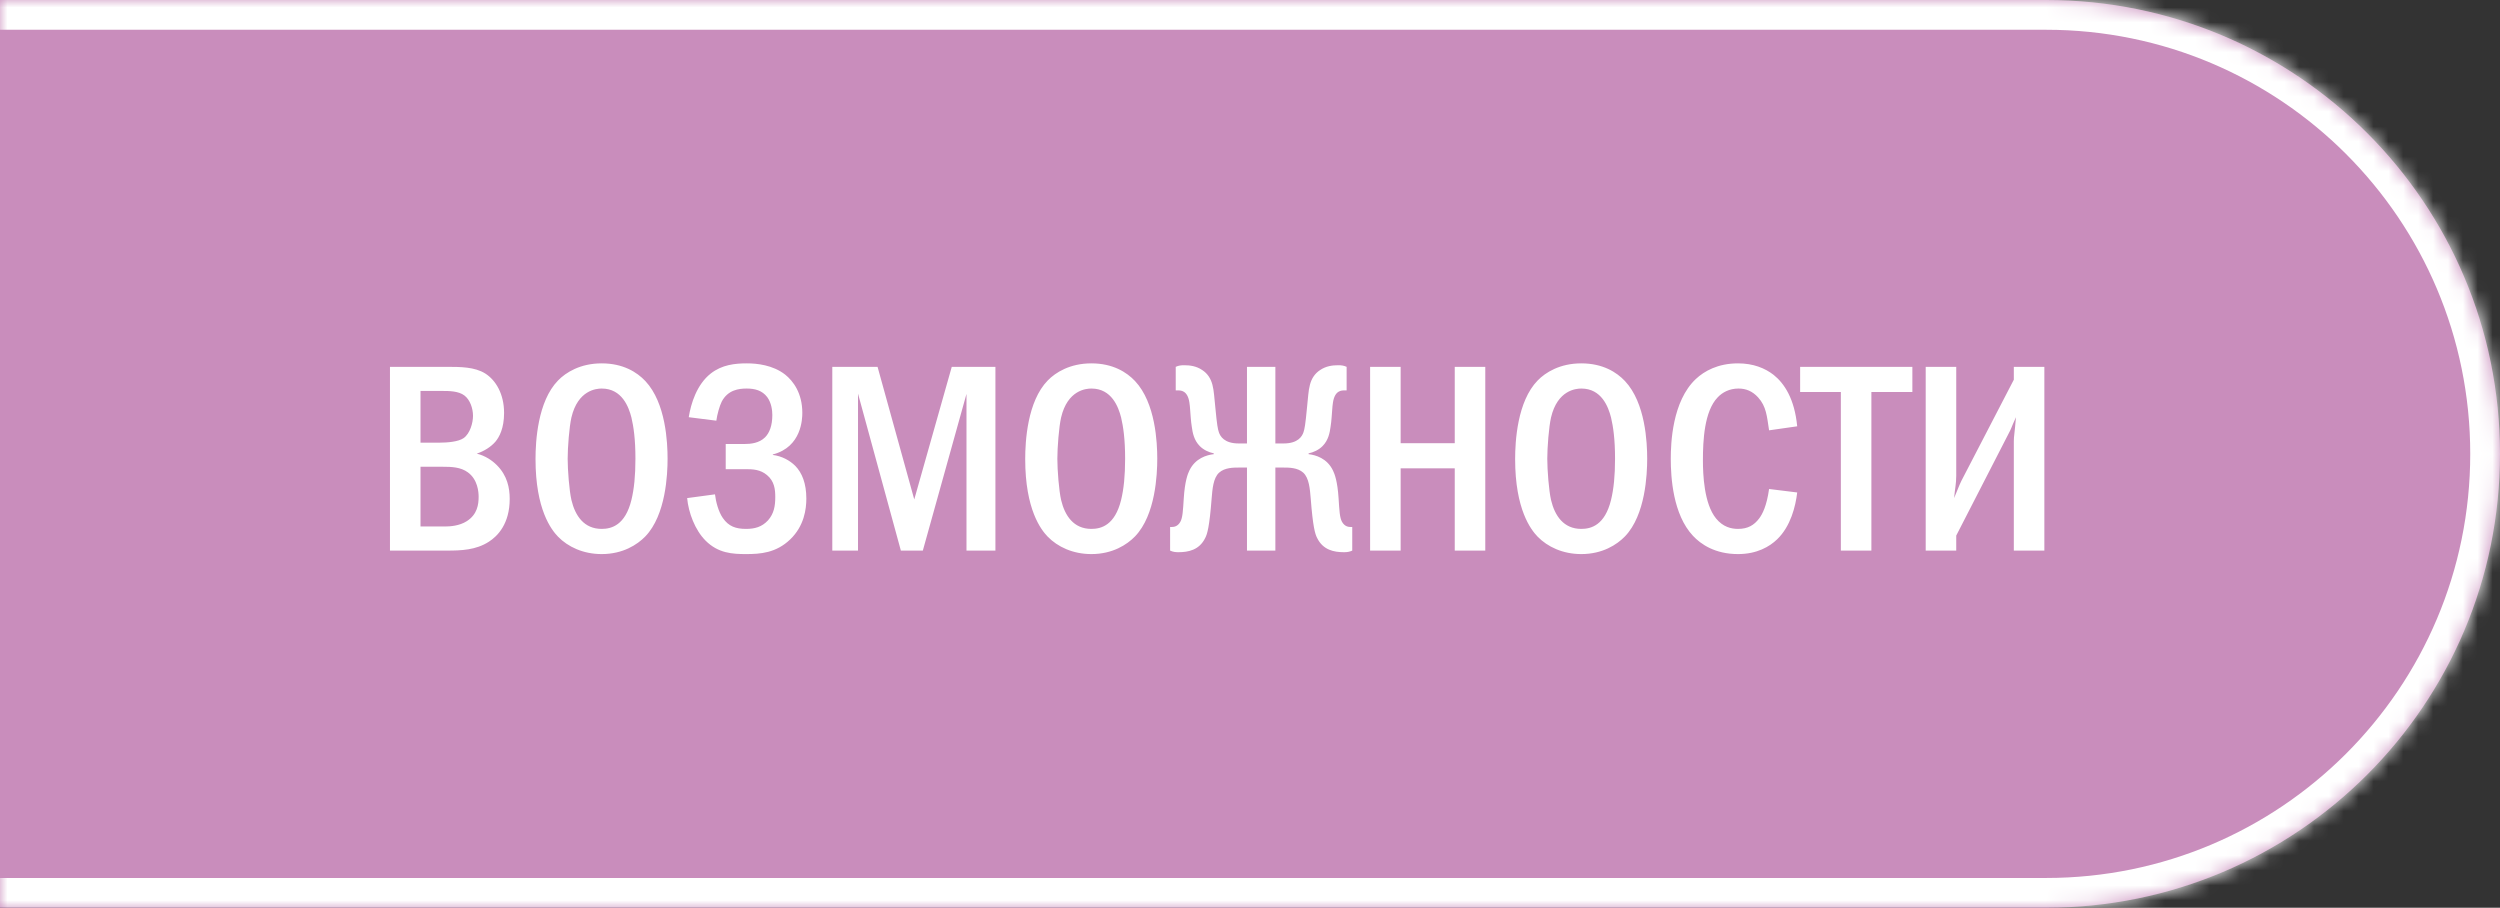
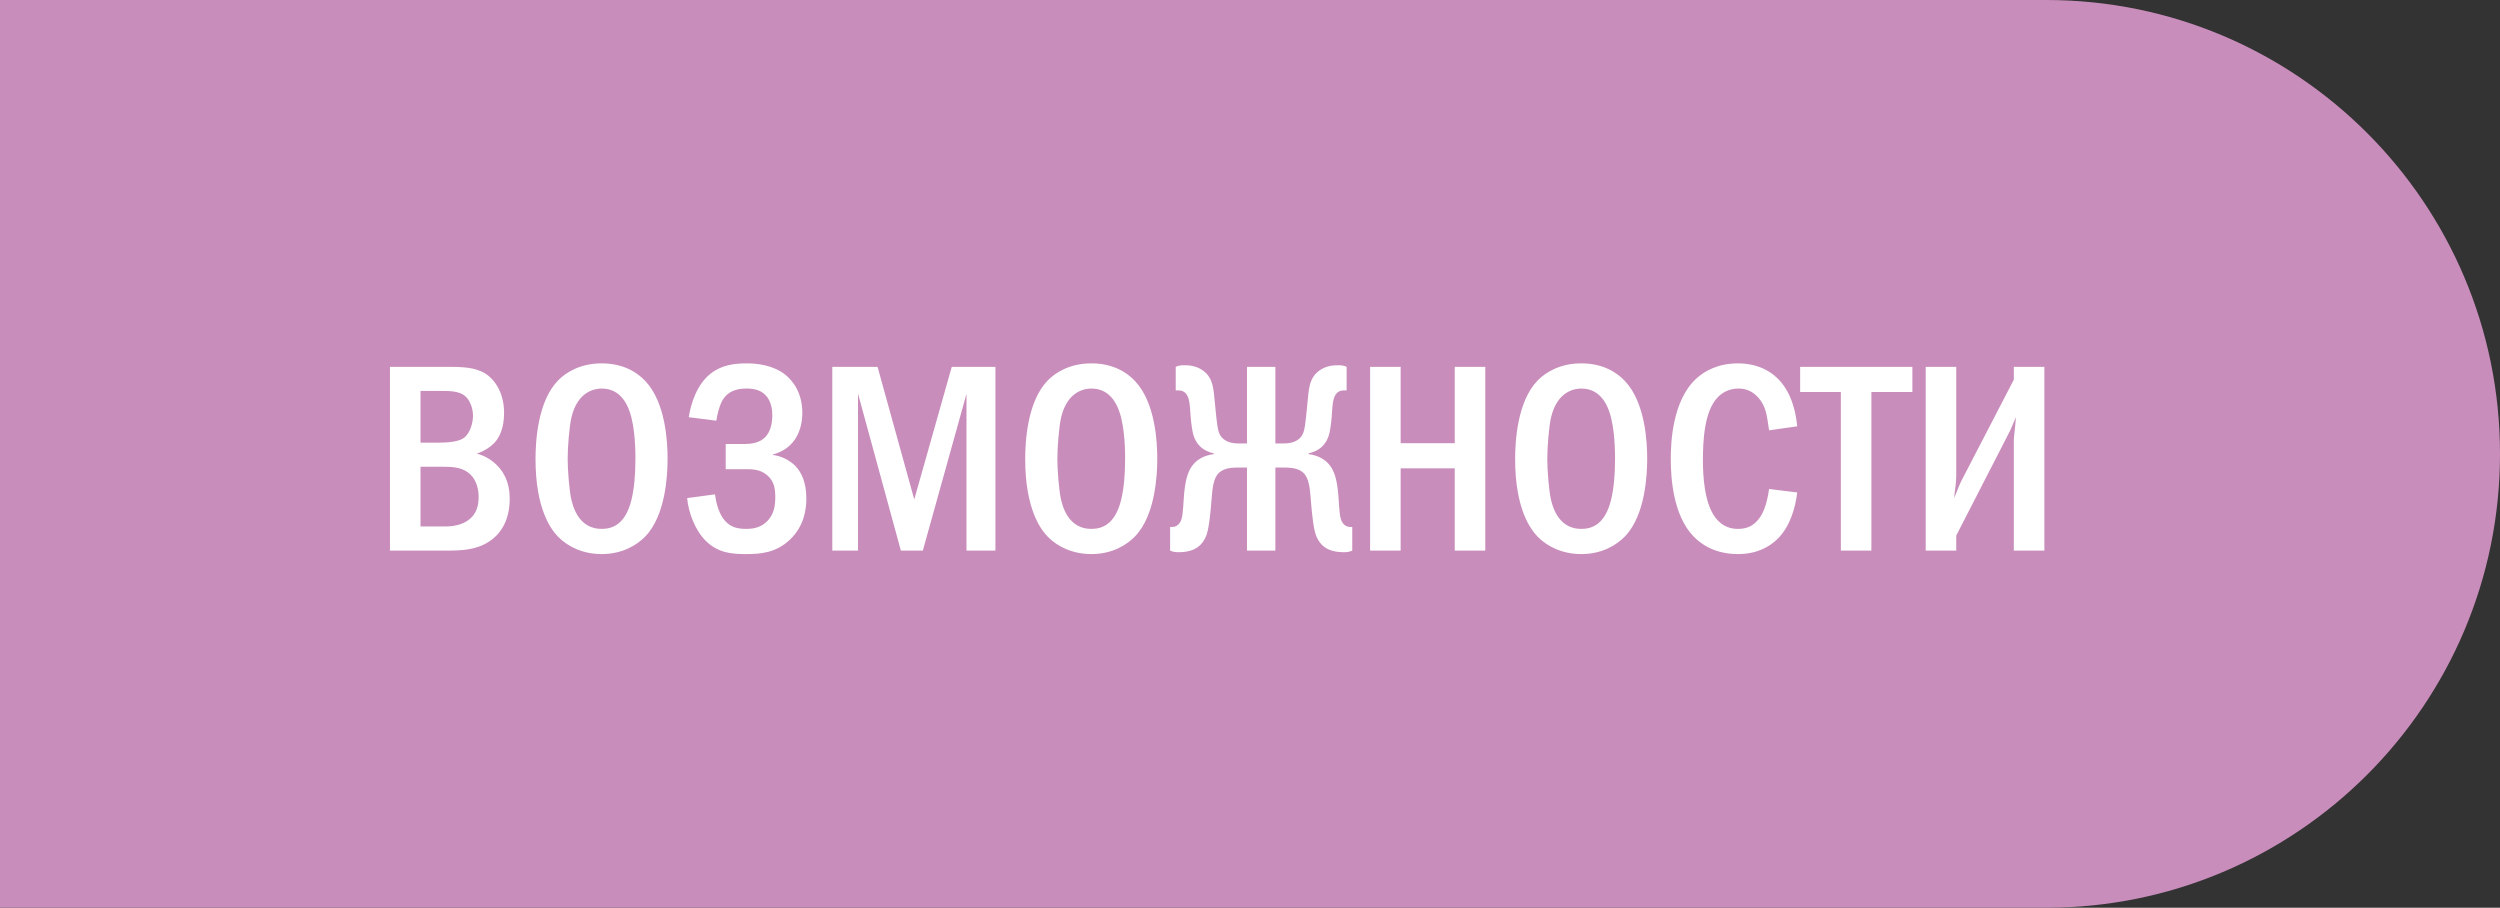
<svg xmlns="http://www.w3.org/2000/svg" width="168" height="61" viewBox="0 0 168 61" fill="none">
  <rect x="0" y="0" width="168" height="61" fill="#333333" stroke="none" />
  <mask id="path-1-inside-1_4167_3577" fill="white">
-     <path d="M0 0H137.5C154.345 0 168 13.655 168 30.5V30.5C168 47.345 154.345 61 137.5 61H0V0Z" />
-   </mask>
+     </mask>
  <path d="M0 0H137.5C154.345 0 168 13.655 168 30.5V30.5C168 47.345 154.345 61 137.5 61H0V0Z" fill="#C98DBC" />
-   <path d="M0 -2H137.5C155.449 -2 170 12.551 170 30.5H166C166 14.76 153.24 2 137.5 2H0V-2ZM170 30.5C170 48.449 155.449 63 137.5 63H0V59H137.5C153.24 59 166 46.24 166 30.5H170ZM0 61V0V61ZM137.5 -2C155.449 -2 170 12.551 170 30.5C170 48.449 155.449 63 137.5 63V59C153.24 59 166 46.24 166 30.5C166 14.76 153.24 2 137.5 2V-2Z" fill="white" mask="url(#path-1-inside-1_4167_3577)" />
+   <path d="M0 -2H137.5C155.449 -2 170 12.551 170 30.5C166 14.76 153.24 2 137.5 2H0V-2ZM170 30.5C170 48.449 155.449 63 137.5 63H0V59H137.5C153.24 59 166 46.24 166 30.5H170ZM0 61V0V61ZM137.5 -2C155.449 -2 170 12.551 170 30.5C170 48.449 155.449 63 137.5 63V59C153.24 59 166 46.24 166 30.5C166 14.76 153.24 2 137.5 2V-2Z" fill="white" mask="url(#path-1-inside-1_4167_3577)" />
  <path d="M26.206 24.652H29.986C30.94 24.652 31.894 24.652 32.614 25.102C33.316 25.552 33.874 26.47 33.874 27.748C33.874 28.792 33.55 29.368 33.298 29.674C32.992 30.034 32.524 30.322 32.038 30.484C32.614 30.628 33.064 30.934 33.388 31.258C34.09 31.96 34.252 32.788 34.252 33.526C34.252 35.2 33.442 36.028 32.848 36.406C31.984 36.964 30.994 37 30.04 37H26.206V24.652ZM28.258 29.746H29.554C30.04 29.746 30.796 29.692 31.156 29.44C31.588 29.134 31.786 28.414 31.786 27.946C31.786 27.442 31.588 26.866 31.21 26.578C30.814 26.272 30.148 26.272 29.752 26.272H28.258V29.746ZM28.258 35.38H29.896C30.238 35.38 30.868 35.344 31.372 35.02C32.074 34.57 32.164 33.904 32.164 33.382C32.164 33.076 32.11 32.23 31.444 31.744C30.958 31.384 30.328 31.366 29.752 31.366H28.258V35.38ZM40.433 24.418C41.873 24.418 42.809 25.012 43.367 25.606C44.753 27.082 44.861 29.764 44.861 30.826C44.861 31.852 44.753 34.606 43.367 36.046C42.827 36.604 41.855 37.234 40.433 37.234C39.191 37.234 38.165 36.748 37.499 36.064C37.049 35.596 35.987 34.246 35.987 30.844C35.987 29.656 36.131 26.974 37.499 25.57C38.021 25.03 38.993 24.418 40.433 24.418ZM40.433 26.11C40.073 26.11 38.831 26.218 38.399 28.054C38.255 28.684 38.147 30.07 38.147 30.826C38.147 31.582 38.255 32.968 38.399 33.598C38.651 34.66 39.245 35.542 40.433 35.542C41.099 35.542 42.017 35.29 42.431 33.598C42.611 32.86 42.701 31.978 42.701 30.826C42.701 29.494 42.575 28.666 42.431 28.054C42.251 27.352 41.801 26.11 40.433 26.11ZM48.138 28.27L46.284 28.036C46.428 27.118 46.824 25.84 47.76 25.102C48.516 24.508 49.398 24.418 50.19 24.418C50.856 24.418 51.936 24.526 52.764 25.174C53.304 25.606 53.916 26.416 53.916 27.748C53.916 28.126 53.88 30.034 51.936 30.538V30.574C52.53 30.646 53.07 30.934 53.448 31.312C53.898 31.78 54.186 32.482 54.186 33.508C54.186 34.21 54.042 35.344 53.106 36.244C52.152 37.162 51.09 37.234 50.136 37.234C49.218 37.234 48.264 37.18 47.418 36.334C46.698 35.614 46.266 34.444 46.176 33.472L48.048 33.22C48.102 33.706 48.282 34.39 48.57 34.804C48.966 35.38 49.452 35.542 50.136 35.542C50.712 35.542 51.198 35.416 51.612 34.966C52.008 34.516 52.098 34.012 52.098 33.4C52.098 32.896 52.044 32.338 51.54 31.924C51.09 31.546 50.586 31.528 50.1 31.528H48.768V29.836H50.046C50.442 29.836 51.018 29.782 51.414 29.386C51.702 29.098 51.9 28.612 51.9 27.892C51.9 27.586 51.846 27.082 51.558 26.686C51.216 26.236 50.73 26.11 50.172 26.11C49.65 26.11 48.912 26.2 48.498 26.992C48.354 27.28 48.192 27.856 48.138 28.27ZM55.93 24.652H58.972L61.438 33.562L63.958 24.652H66.892V37H64.948V26.47L62.014 37H60.538L57.658 26.452V37H55.93V24.652ZM73.34 24.418C74.78 24.418 75.716 25.012 76.274 25.606C77.66 27.082 77.768 29.764 77.768 30.826C77.768 31.852 77.66 34.606 76.274 36.046C75.734 36.604 74.762 37.234 73.34 37.234C72.098 37.234 71.072 36.748 70.406 36.064C69.956 35.596 68.894 34.246 68.894 30.844C68.894 29.656 69.038 26.974 70.406 25.57C70.928 25.03 71.9 24.418 73.34 24.418ZM73.34 26.11C72.98 26.11 71.738 26.218 71.306 28.054C71.162 28.684 71.054 30.07 71.054 30.826C71.054 31.582 71.162 32.968 71.306 33.598C71.558 34.66 72.152 35.542 73.34 35.542C74.006 35.542 74.924 35.29 75.338 33.598C75.518 32.86 75.608 31.978 75.608 30.826C75.608 29.494 75.482 28.666 75.338 28.054C75.158 27.352 74.708 26.11 73.34 26.11ZM85.705 24.652V29.8H86.263C87.235 29.8 87.505 29.314 87.595 29.044C87.667 28.828 87.721 28.558 87.829 27.406C87.901 26.758 87.919 26.254 88.027 25.858C88.135 25.444 88.351 25.102 88.711 24.868C89.107 24.598 89.539 24.544 89.917 24.544C90.151 24.544 90.295 24.562 90.493 24.652V26.236H90.349C90.169 26.236 89.701 26.218 89.575 27.046C89.521 27.388 89.521 27.712 89.485 28.054C89.467 28.27 89.449 28.468 89.413 28.684C89.359 29.08 89.269 29.584 88.873 29.98C88.621 30.232 88.279 30.394 87.937 30.466V30.52C88.405 30.574 89.179 30.79 89.575 31.618C89.683 31.834 89.881 32.338 89.953 33.49C90.007 34.318 90.025 34.786 90.187 35.074C90.367 35.38 90.601 35.416 90.799 35.416H90.871V37C90.673 37.09 90.511 37.108 90.313 37.108C89.647 37.108 88.909 36.964 88.513 36.154C88.369 35.884 88.225 35.38 88.081 33.508C88.027 32.86 87.973 32.122 87.577 31.762C87.199 31.42 86.605 31.42 86.263 31.42H85.705V37H83.797V31.42H83.239C82.897 31.42 82.303 31.42 81.925 31.762C81.529 32.122 81.475 32.86 81.421 33.508C81.277 35.38 81.133 35.884 80.989 36.154C80.593 36.964 79.855 37.108 79.189 37.108C78.991 37.108 78.829 37.09 78.631 37V35.416H78.703C78.901 35.416 79.135 35.38 79.315 35.074C79.477 34.786 79.495 34.318 79.549 33.49C79.621 32.338 79.819 31.834 79.927 31.618C80.323 30.79 81.097 30.574 81.565 30.52V30.466C81.223 30.394 80.881 30.232 80.629 29.98C80.233 29.584 80.143 29.08 80.089 28.684C80.053 28.468 80.035 28.27 80.017 28.054C79.981 27.712 79.981 27.388 79.927 27.046C79.801 26.218 79.333 26.236 79.153 26.236H79.009V24.652C79.207 24.562 79.351 24.544 79.585 24.544C79.963 24.544 80.395 24.598 80.791 24.868C81.151 25.102 81.367 25.444 81.475 25.858C81.583 26.254 81.601 26.758 81.673 27.406C81.781 28.558 81.835 28.828 81.907 29.044C81.997 29.314 82.267 29.8 83.239 29.8H83.797V24.652H85.705ZM92.071 24.652H94.123V29.782H97.759V24.652H99.811V37H97.759V31.474H94.123V37H92.071V24.652ZM106.263 24.418C107.703 24.418 108.639 25.012 109.197 25.606C110.583 27.082 110.691 29.764 110.691 30.826C110.691 31.852 110.583 34.606 109.197 36.046C108.657 36.604 107.685 37.234 106.263 37.234C105.021 37.234 103.995 36.748 103.329 36.064C102.879 35.596 101.817 34.246 101.817 30.844C101.817 29.656 101.961 26.974 103.329 25.57C103.851 25.03 104.823 24.418 106.263 24.418ZM106.263 26.11C105.903 26.11 104.661 26.218 104.229 28.054C104.085 28.684 103.977 30.07 103.977 30.826C103.977 31.582 104.085 32.968 104.229 33.598C104.481 34.66 105.075 35.542 106.263 35.542C106.929 35.542 107.847 35.29 108.261 33.598C108.441 32.86 108.531 31.978 108.531 30.826C108.531 29.494 108.405 28.666 108.261 28.054C108.081 27.352 107.631 26.11 106.263 26.11ZM118.882 32.86L120.772 33.094C120.664 34.012 120.34 35.362 119.422 36.244C118.918 36.73 118.072 37.234 116.794 37.234C115.246 37.234 114.292 36.568 113.77 36.01C112.42 34.57 112.276 32.086 112.276 30.826C112.276 29.818 112.366 26.956 113.968 25.462C114.526 24.94 115.444 24.418 116.794 24.418C117.82 24.418 118.612 24.742 119.188 25.192C119.908 25.768 120.592 26.794 120.772 28.648L118.882 28.918C118.738 27.982 118.702 27.316 118.144 26.704C117.766 26.29 117.334 26.11 116.83 26.11C116.218 26.11 115.75 26.362 115.426 26.704C114.526 27.64 114.436 29.602 114.436 30.934C114.436 31.87 114.508 33.85 115.318 34.84C115.786 35.416 116.344 35.542 116.794 35.542C117.46 35.542 117.874 35.29 118.216 34.84C118.432 34.552 118.72 34.012 118.882 32.86ZM120.969 24.652H128.511V26.344H125.757V37H123.705V26.344H120.969V24.652ZM129.407 24.652H131.459V31.978C131.459 32.518 131.369 32.86 131.315 33.472C131.693 32.536 131.765 32.392 131.801 32.32L135.329 25.516V24.652H137.381V37H135.329V29.638C135.329 29.314 135.383 29.134 135.473 28.036C135.077 28.9 135.257 28.612 134.897 29.296L131.459 35.992V37H129.407V24.652Z" fill="white" />
</svg>